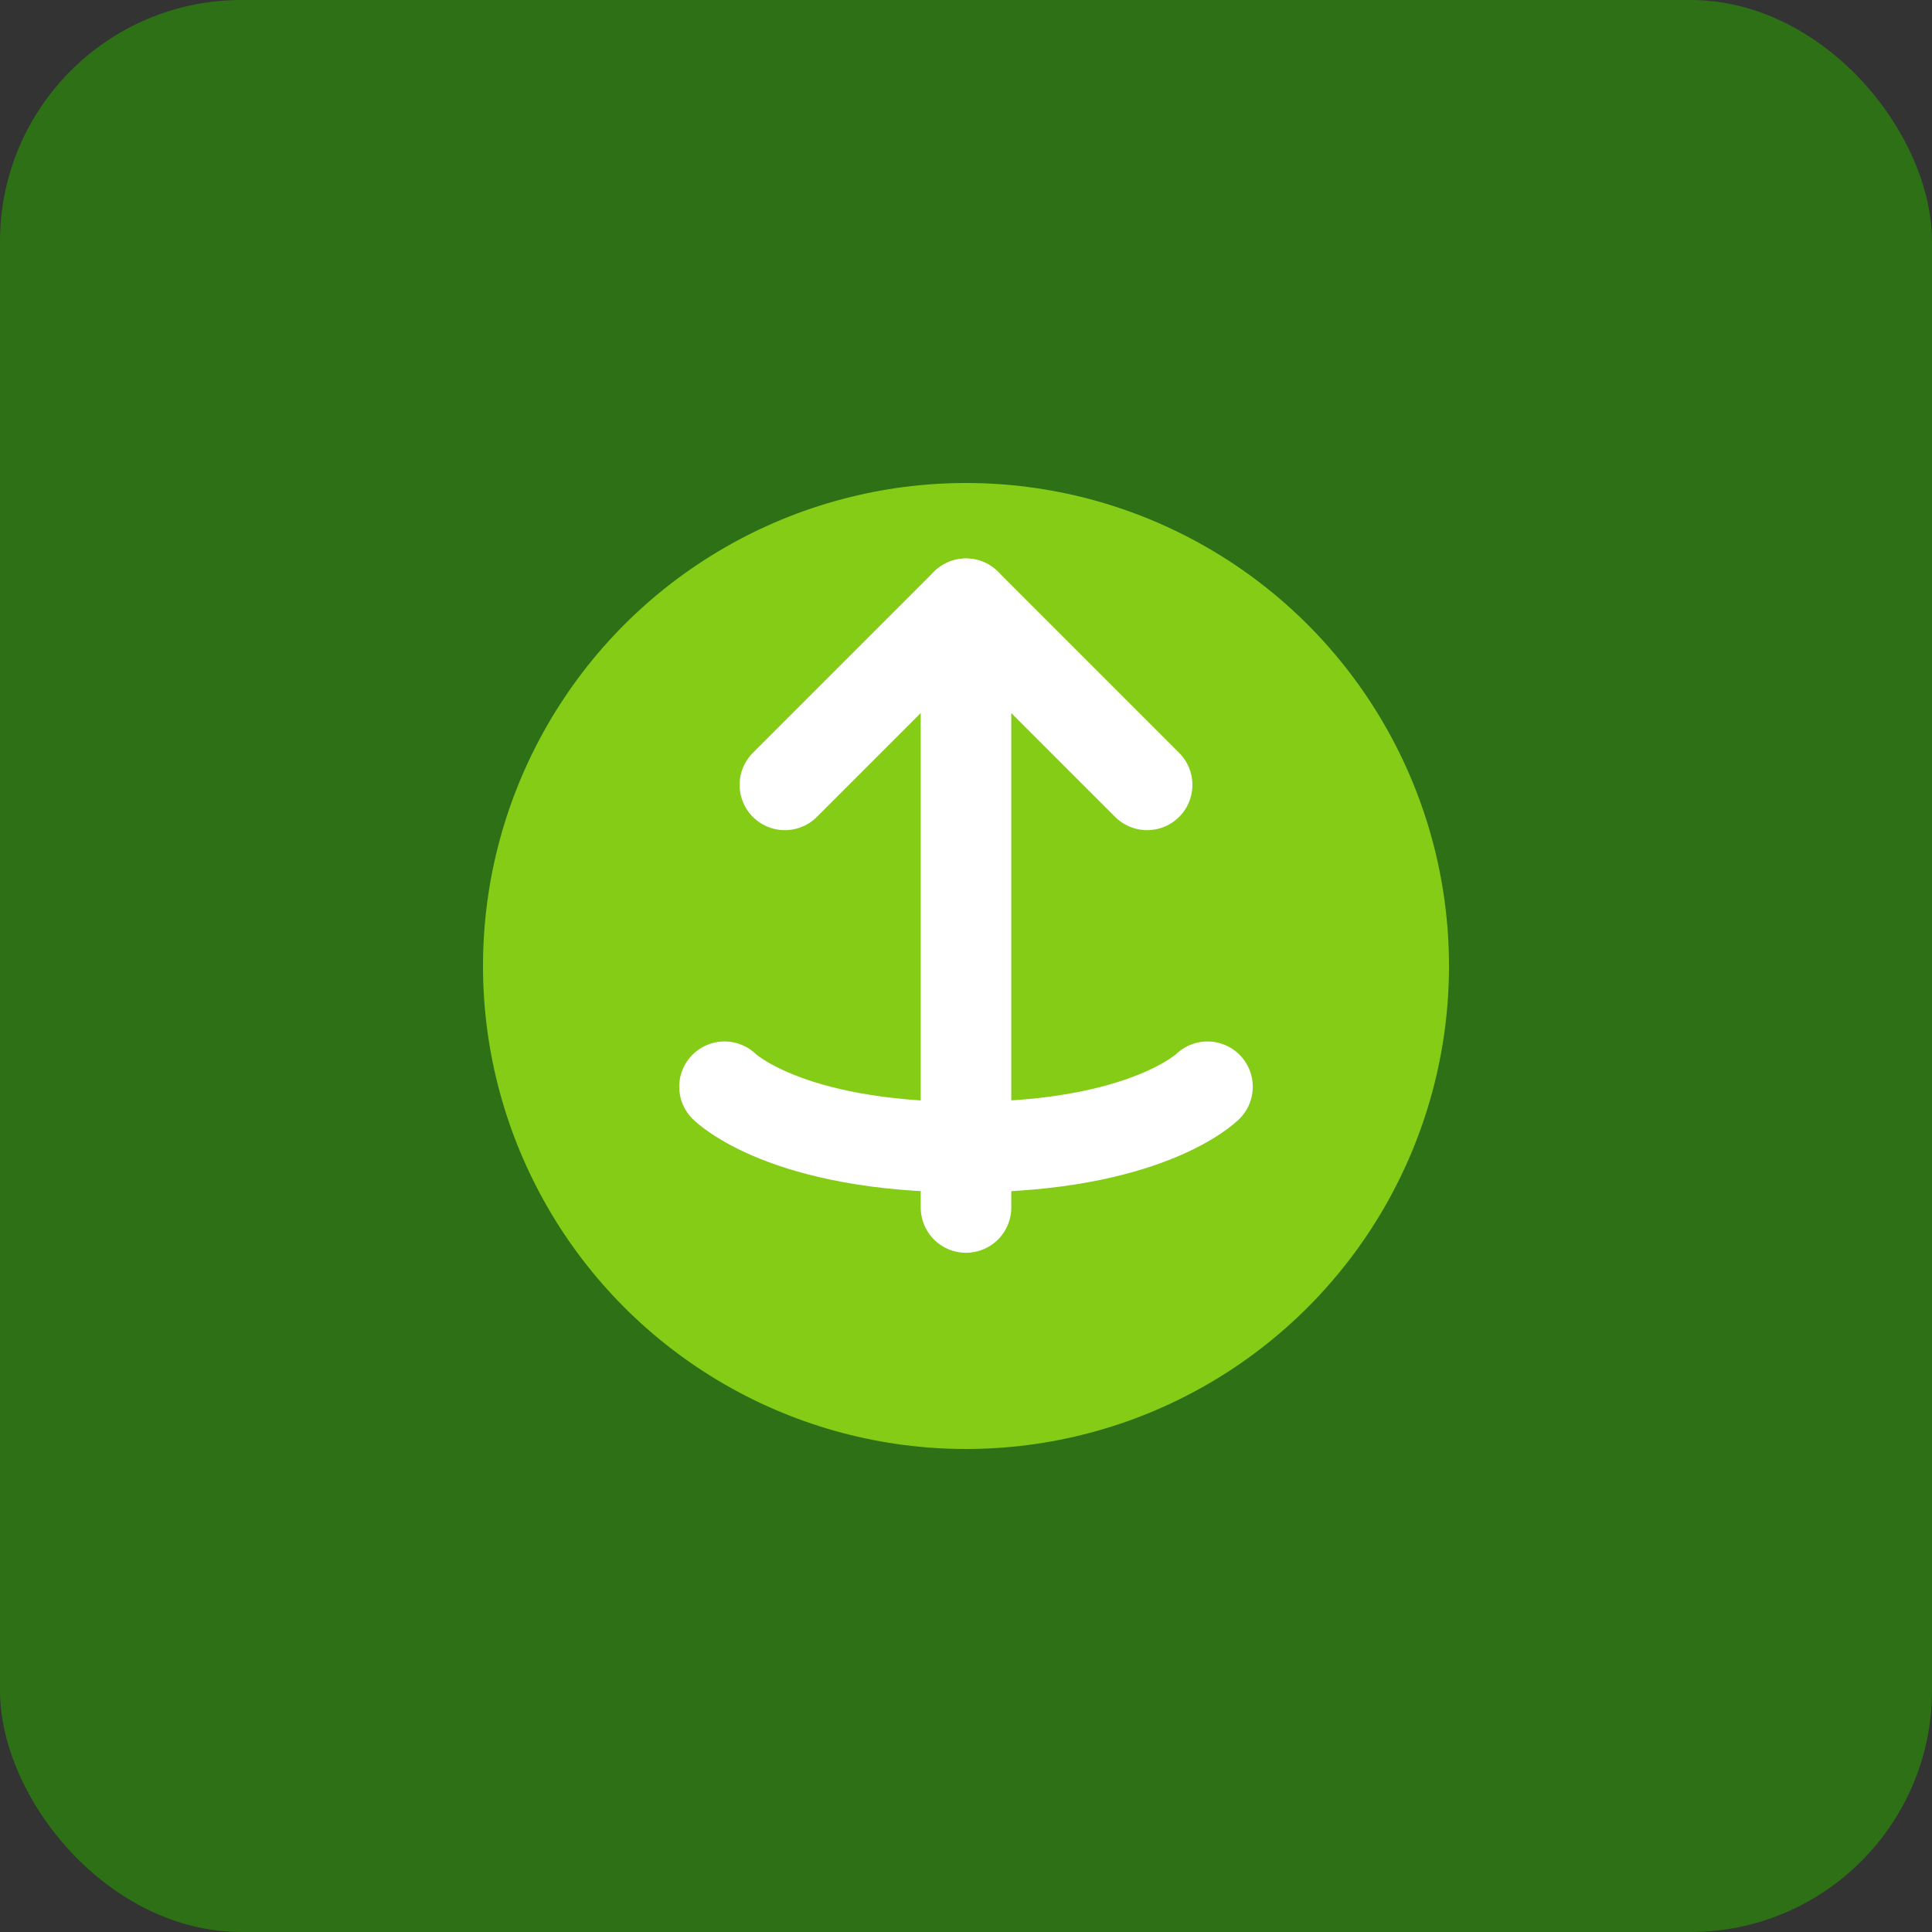
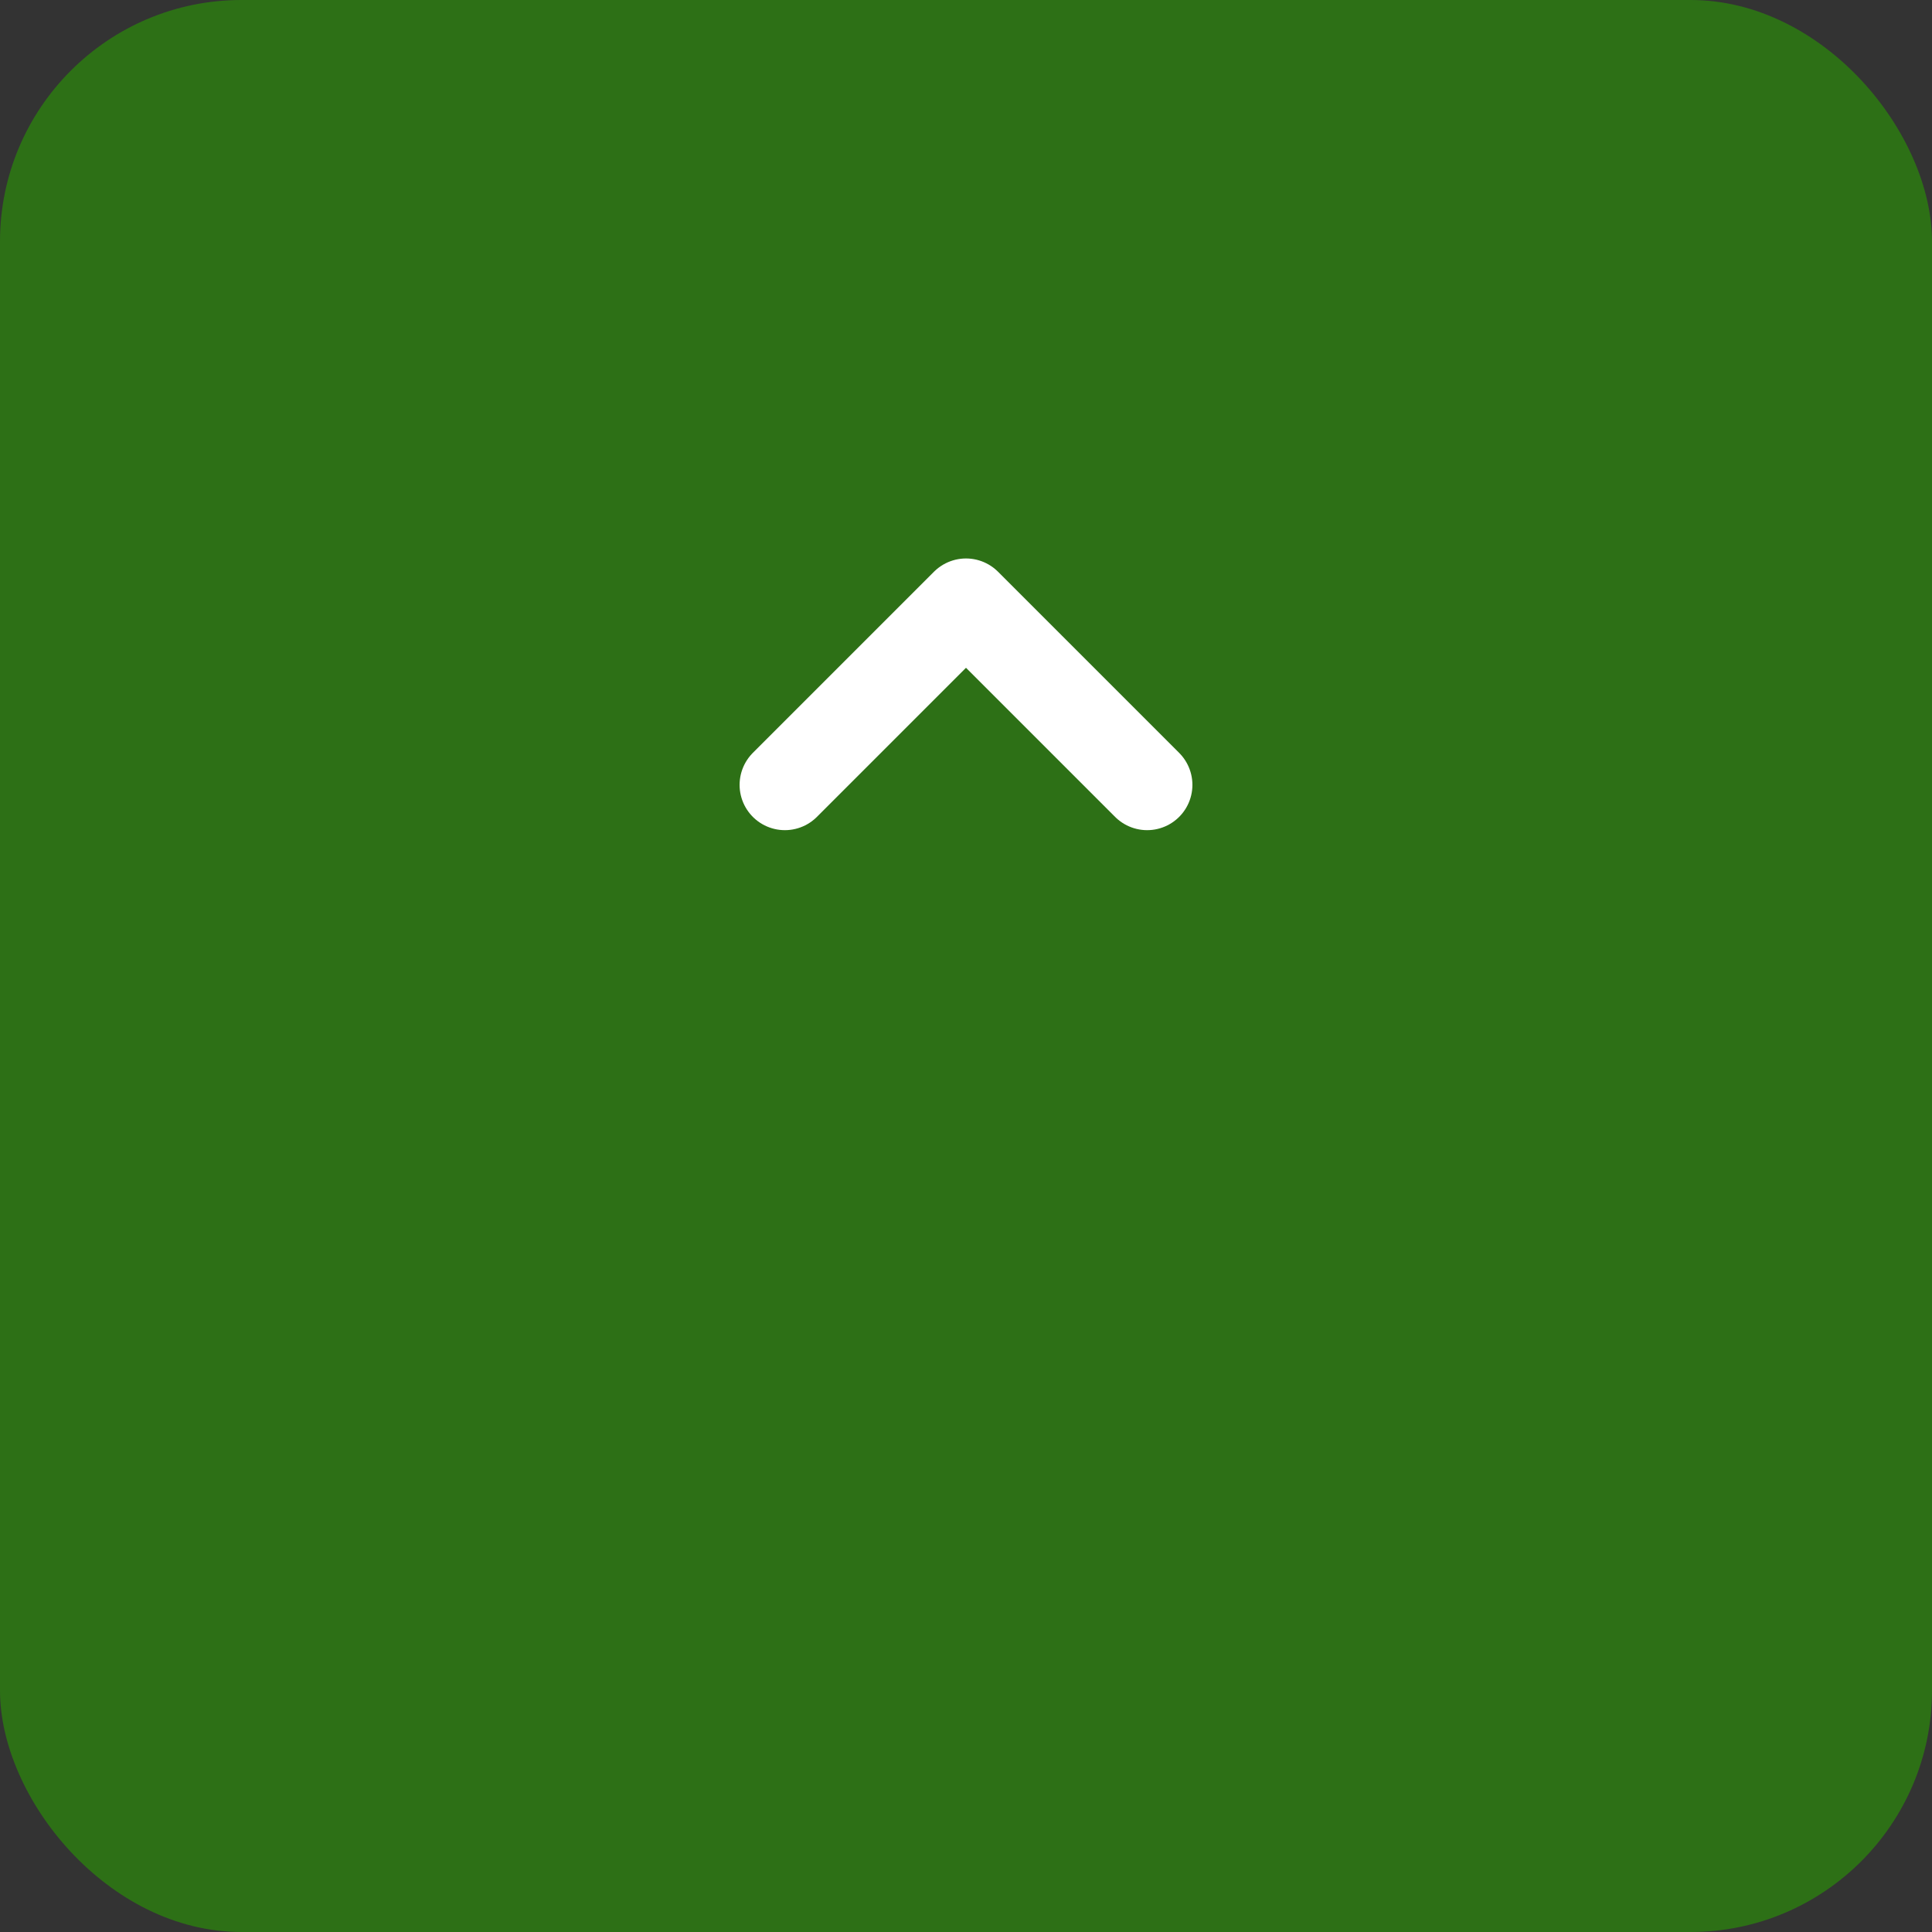
<svg xmlns="http://www.w3.org/2000/svg" width="32" height="32" viewBox="0 0 32 32" fill="none">
  <rect x="0" y="0" width="32" height="32" fill="#333333" stroke="none" />
  <rect width="32" height="32" rx="4" fill="#2d7016" />
-   <circle cx="16" cy="16" r="8" fill="#84cc16" />
  <path d="M13 13L16 10L19 13" stroke="#ffffff" stroke-width="1.5" stroke-linecap="round" stroke-linejoin="round" />
-   <path d="M16 10V20" stroke="#ffffff" stroke-width="1.5" stroke-linecap="round" />
-   <path d="M12 18C12 18 13 19 16 19C19 19 20 18 20 18" stroke="#ffffff" stroke-width="1.5" stroke-linecap="round" />
</svg>